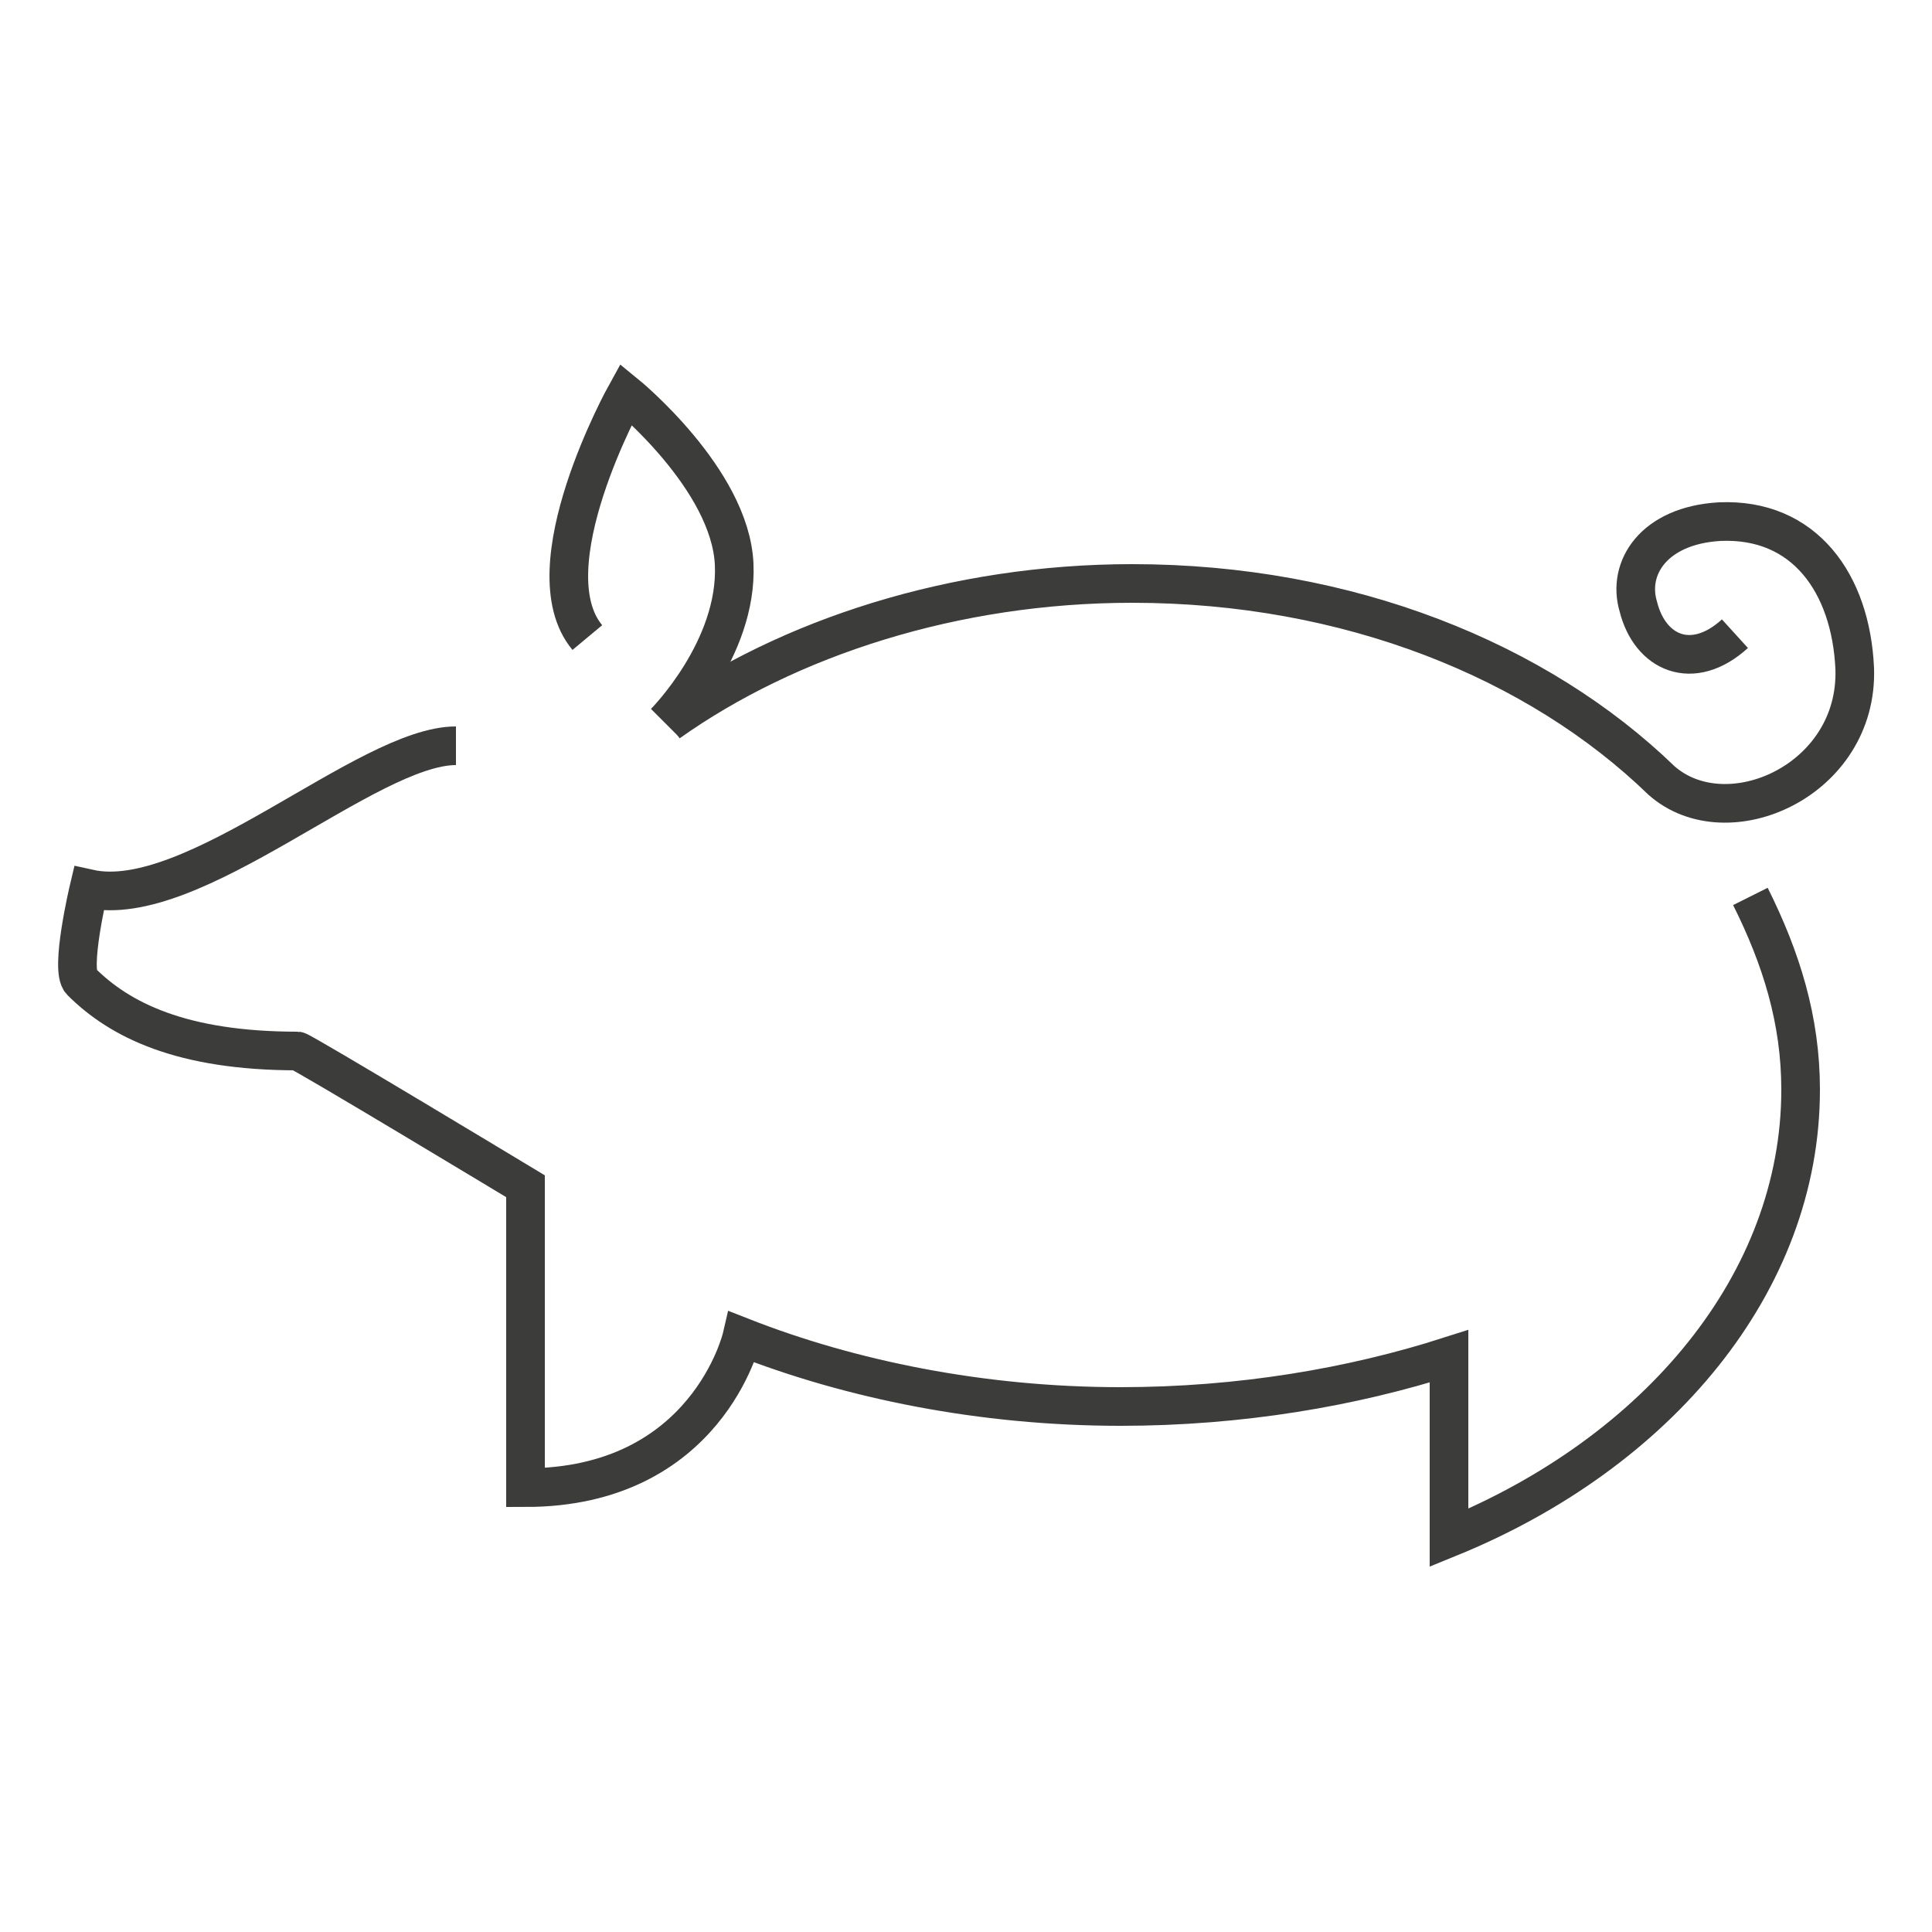
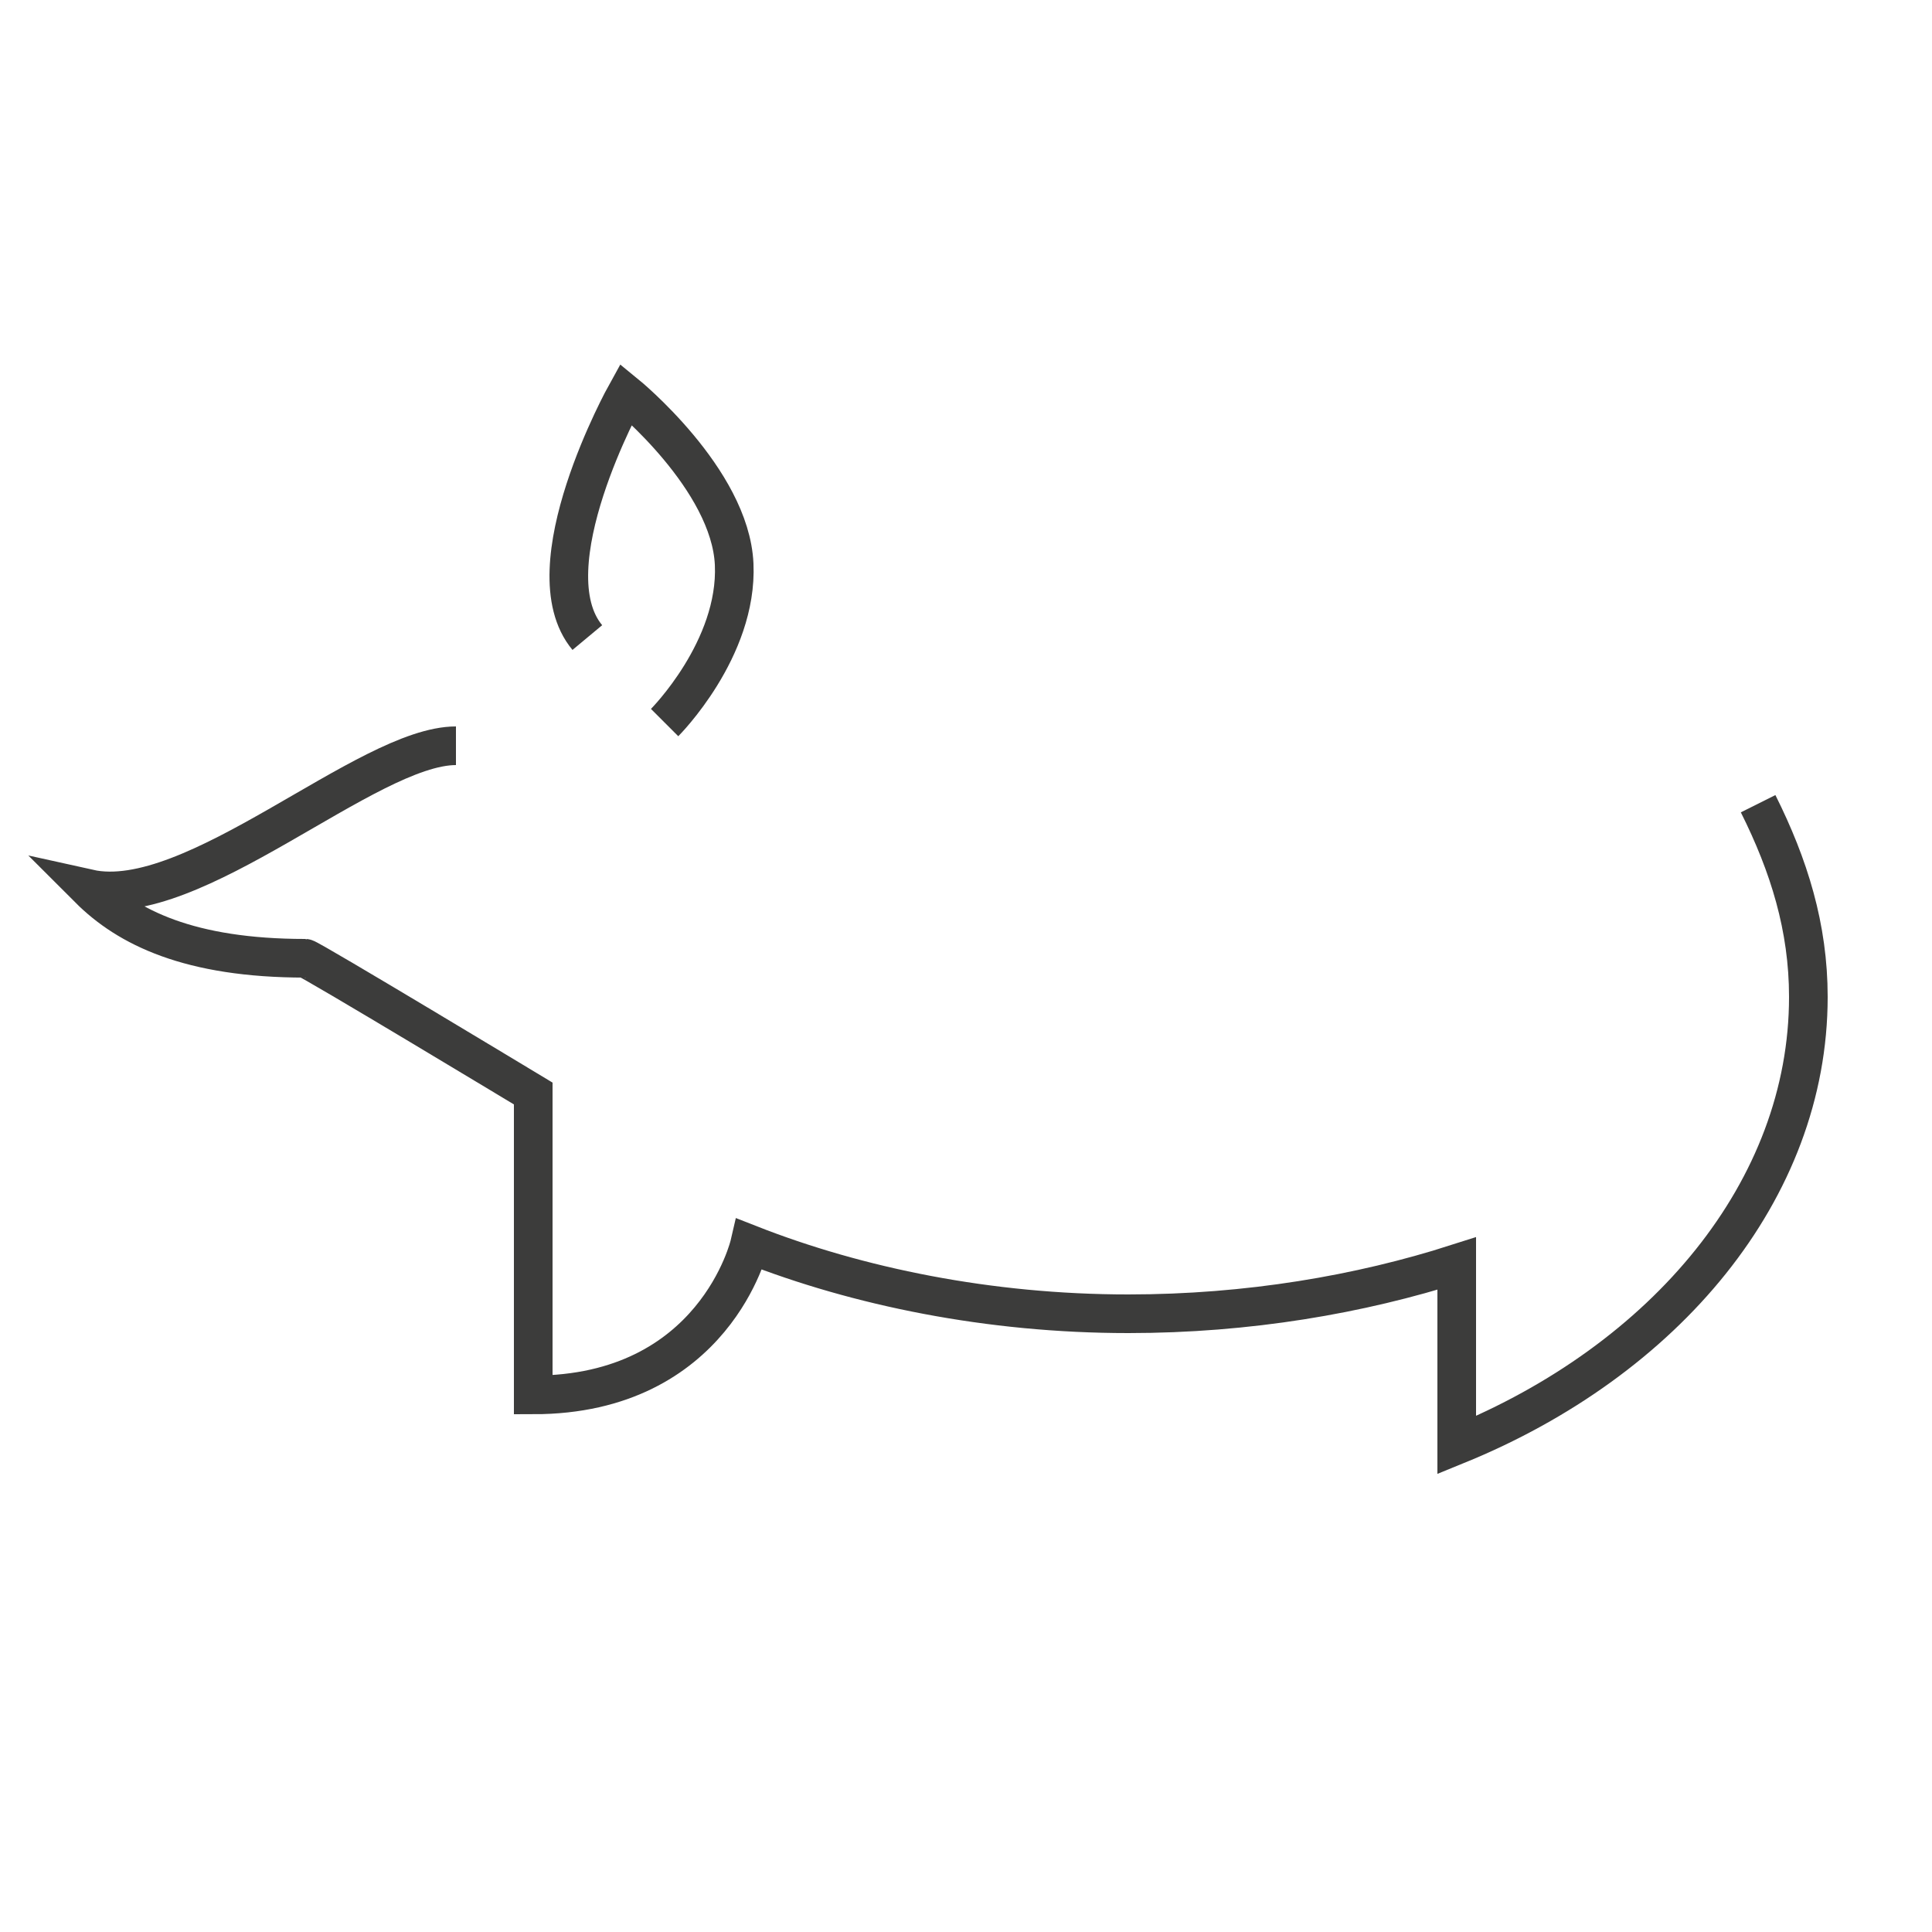
<svg xmlns="http://www.w3.org/2000/svg" version="1.1" id="Layer_1" x="0px" y="0px" viewBox="0 0 50 50" enable-background="new 0 0 50 50" xml:space="preserve">
  <g>
-     <path fill="none" stroke="#3C3C3B" stroke-miterlimit="10" d="M44.9,16.4c-1.1,1-2.2,0.5-2.5-0.7c-0.3-1,0.4-2.1,2.1-2.2   c2.2-0.1,3.4,1.6,3.5,3.8c0.1,2.9-3.3,4.4-5,2.9l0,0c-3.2-3.1-8.1-5.1-13.7-5.1c-4.6,0-8.9,1.4-12,3.6" />
-     <path fill="none" stroke="#3C3C3B" stroke-miterlimit="10" d="M11.8,19.3c-2.3,0-6.8,4.3-9.5,3.7c0,0-0.5,2.1-0.2,2.4   c1,1,2.6,1.8,5.6,1.8c0.1,0,5.9,3.5,5.9,3.5l0,7.8c4.7,0,5.6-3.9,5.6-3.9c2.8,1.1,6.2,1.8,9.8,1.8c3.1,0,6-0.5,8.5-1.3l0,4.7   c5.4-2.2,9.1-6.6,9.1-11.6c0-1.8-0.5-3.4-1.3-5" />
+     <path fill="none" stroke="#3C3C3B" stroke-miterlimit="10" d="M11.8,19.3c-2.3,0-6.8,4.3-9.5,3.7c1,1,2.6,1.8,5.6,1.8c0.1,0,5.9,3.5,5.9,3.5l0,7.8c4.7,0,5.6-3.9,5.6-3.9c2.8,1.1,6.2,1.8,9.8,1.8c3.1,0,6-0.5,8.5-1.3l0,4.7   c5.4-2.2,9.1-6.6,9.1-11.6c0-1.8-0.5-3.4-1.3-5" />
    <path fill="none" stroke="#3C3C3B" stroke-miterlimit="10" d="M15.2,16.5c-1.5-1.8,1-6.3,1-6.3s2.7,2.2,2.8,4.4   c0.1,2.2-1.8,4.1-1.8,4.1" />
  </g>
</svg>